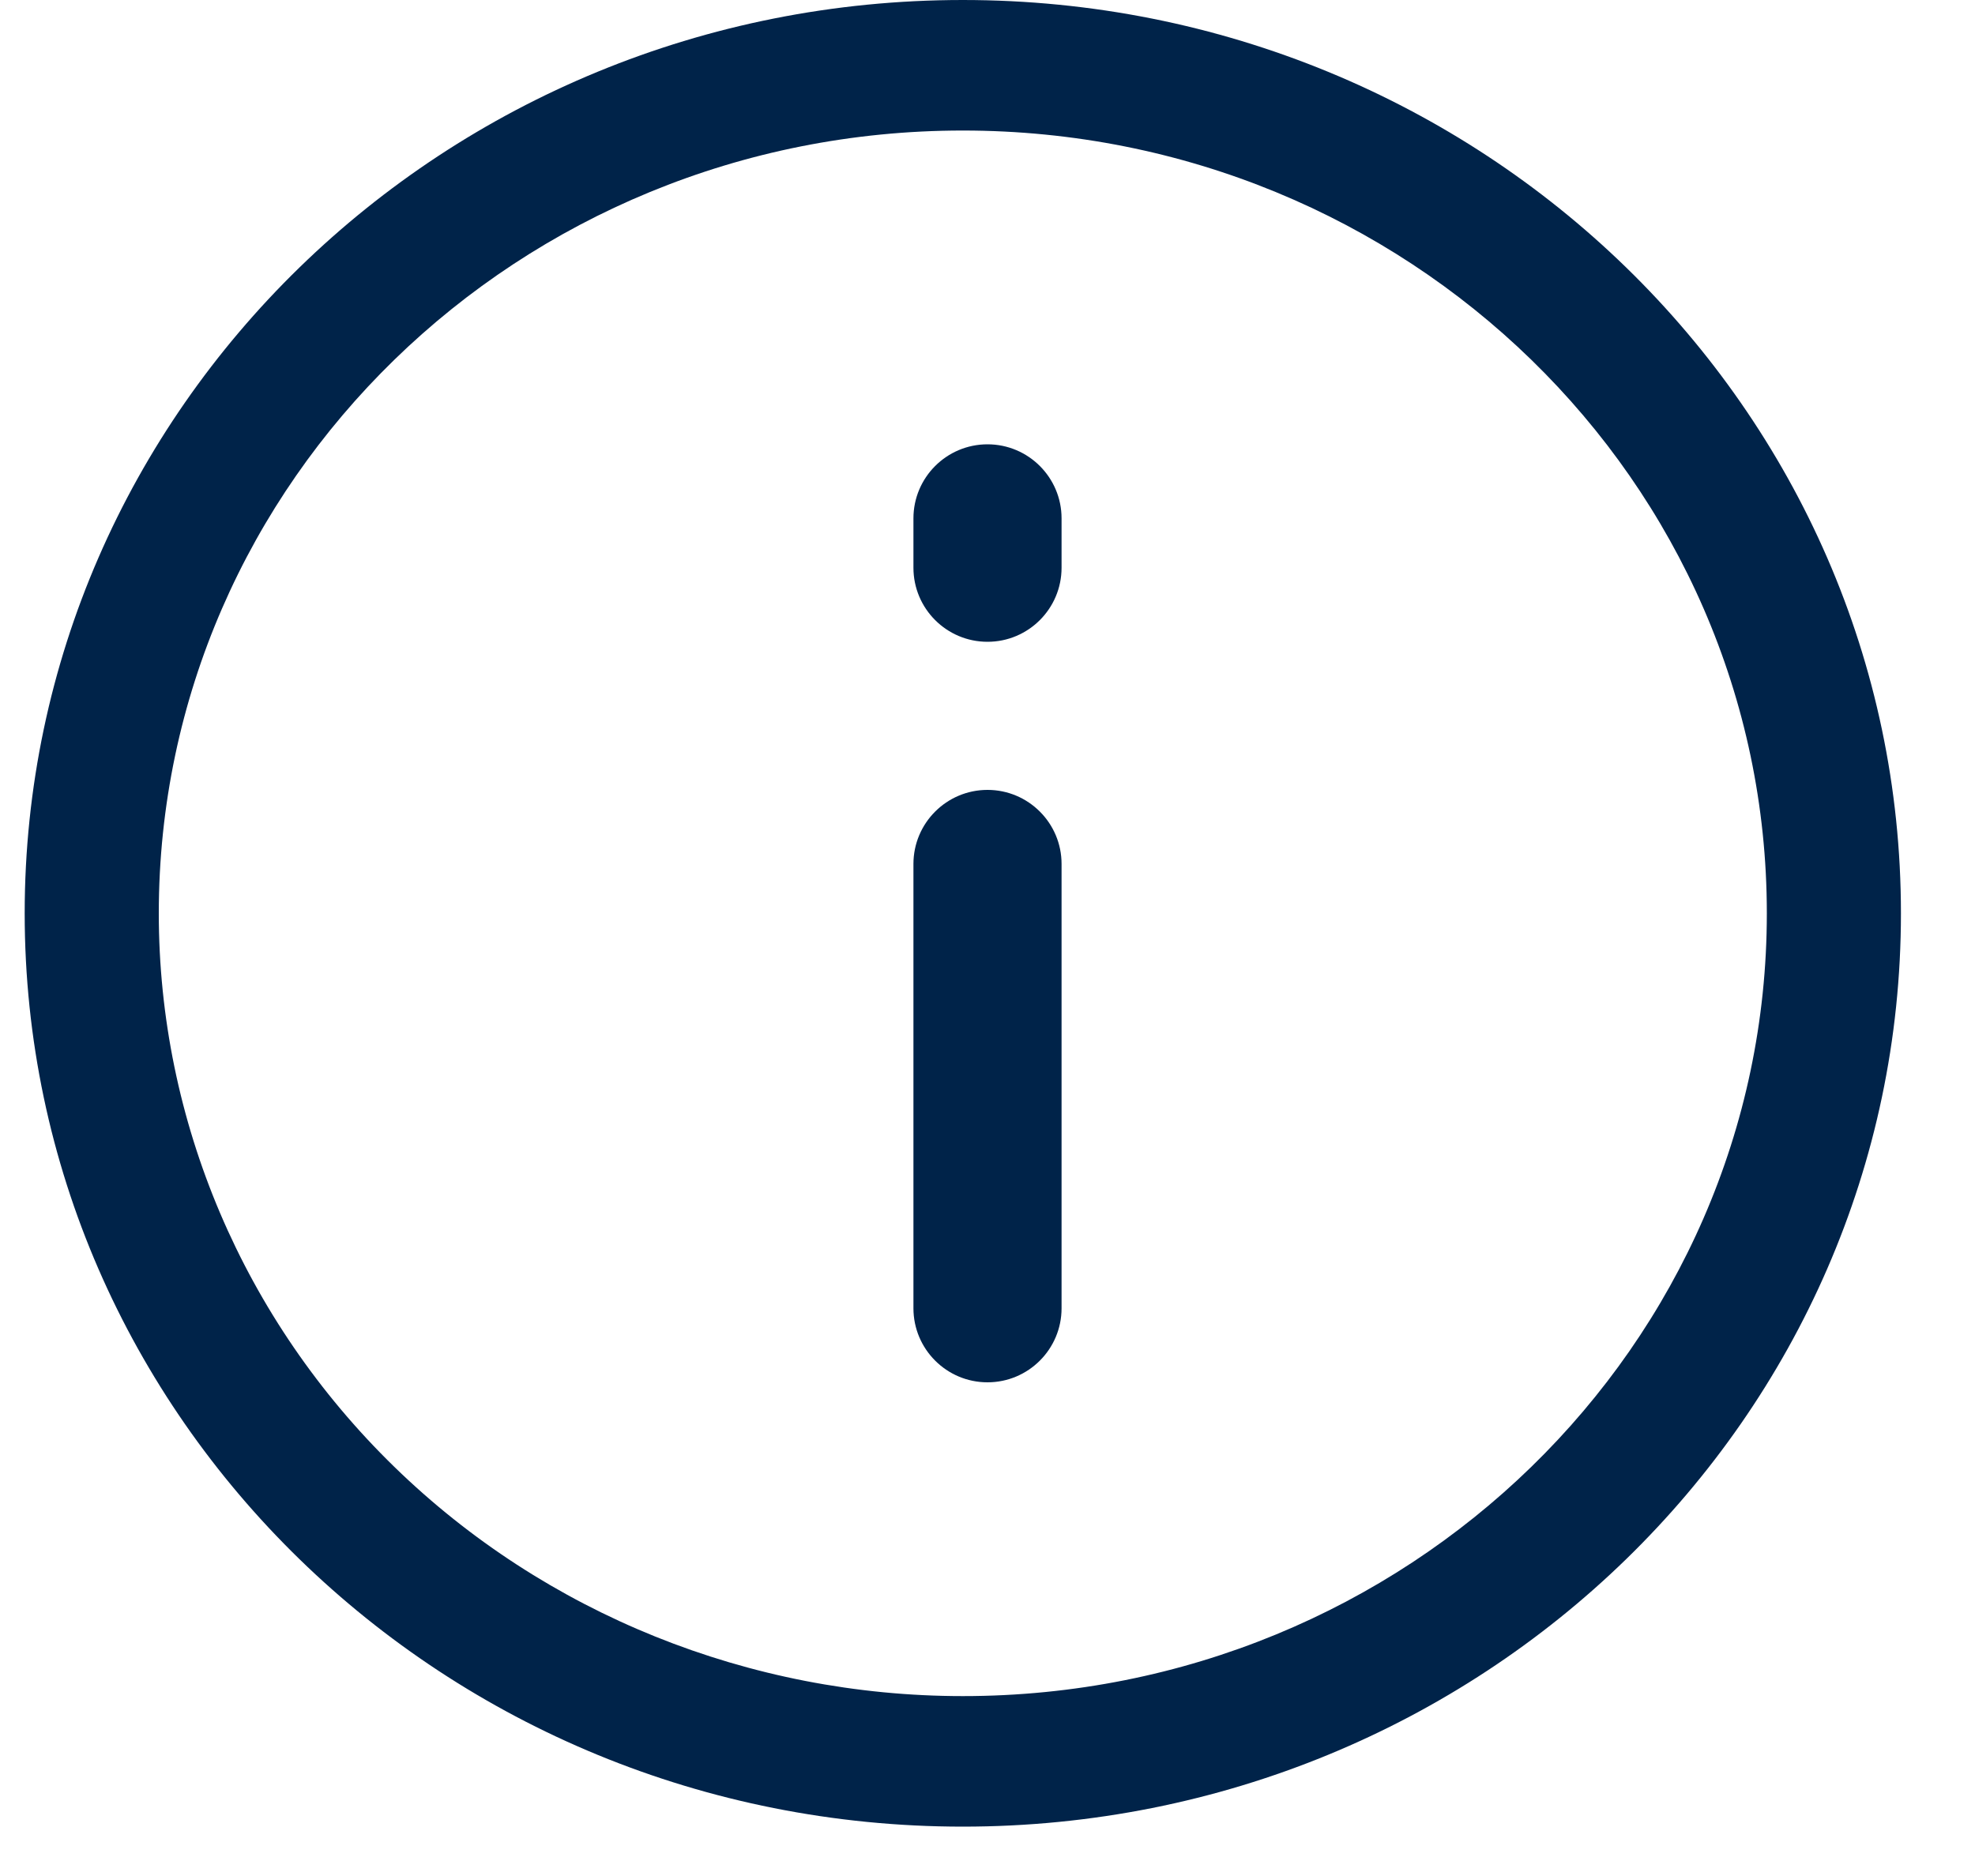
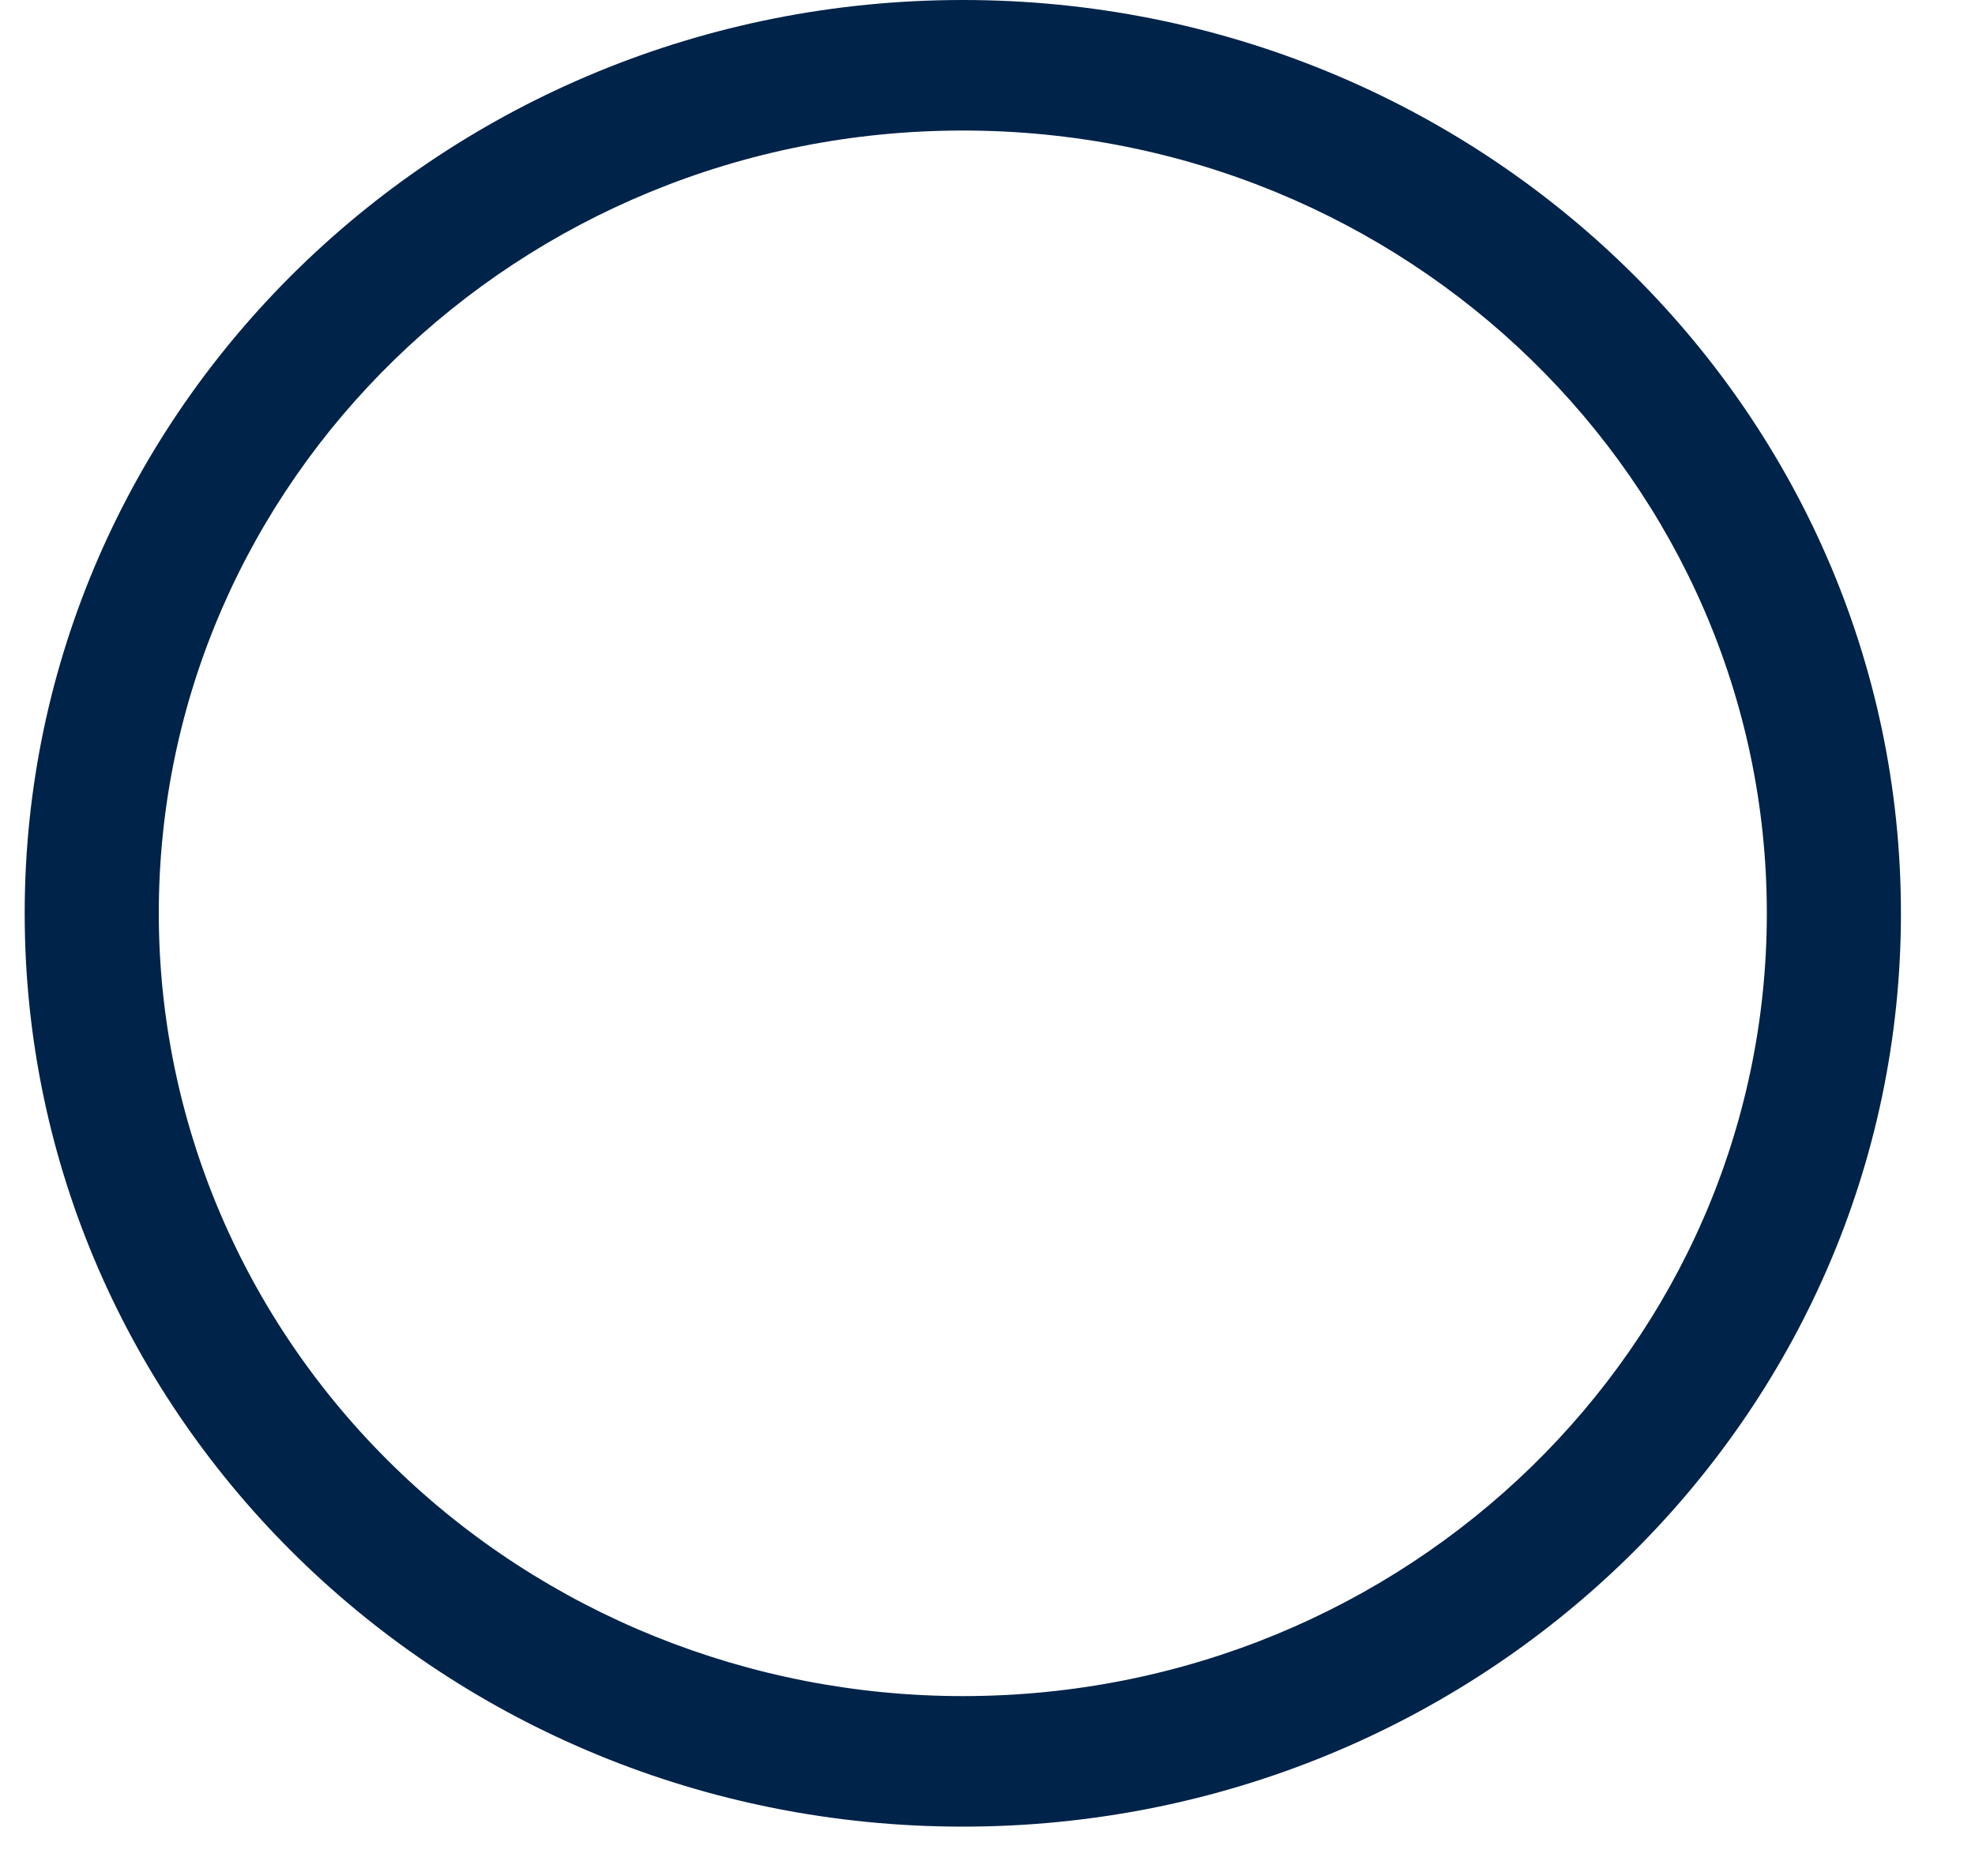
<svg xmlns="http://www.w3.org/2000/svg" width="20" height="19" viewBox="0 0 20 19" fill="none">
-   <path d="M10.75 8.75C10.75 8.336 10.414 8 10 8C9.586 8 9.25 8.336 9.25 8.75V13.25C9.25 13.664 9.586 14 10 14C10.414 14 10.75 13.664 10.75 13.25V8.75Z" fill="#002349" />
-   <path d="M10.75 5.25C10.75 4.836 10.414 4.5 10 4.5C9.586 4.5 9.25 4.836 9.25 5.25V5.75C9.25 6.164 9.586 6.5 10 6.5C10.414 6.5 10.75 6.164 10.75 5.75V5.25Z" fill="#002349" />
  <path d="M9.75 17.178C14.247 17.178 17.892 13.628 17.892 9.25C17.892 4.872 14.247 1.322 9.75 1.322C5.253 1.322 1.608 4.872 1.608 9.25C1.608 11.353 2.466 13.369 3.993 14.856C5.52 16.343 7.591 17.178 9.75 17.178ZM9.75 18.5C4.503 18.5 0.25 14.359 0.25 9.25C0.25 4.141 4.503 0 9.75 0C14.997 0 19.25 4.141 19.25 9.25C19.25 14.359 14.997 18.5 9.75 18.5Z" fill="#002349" />
</svg>